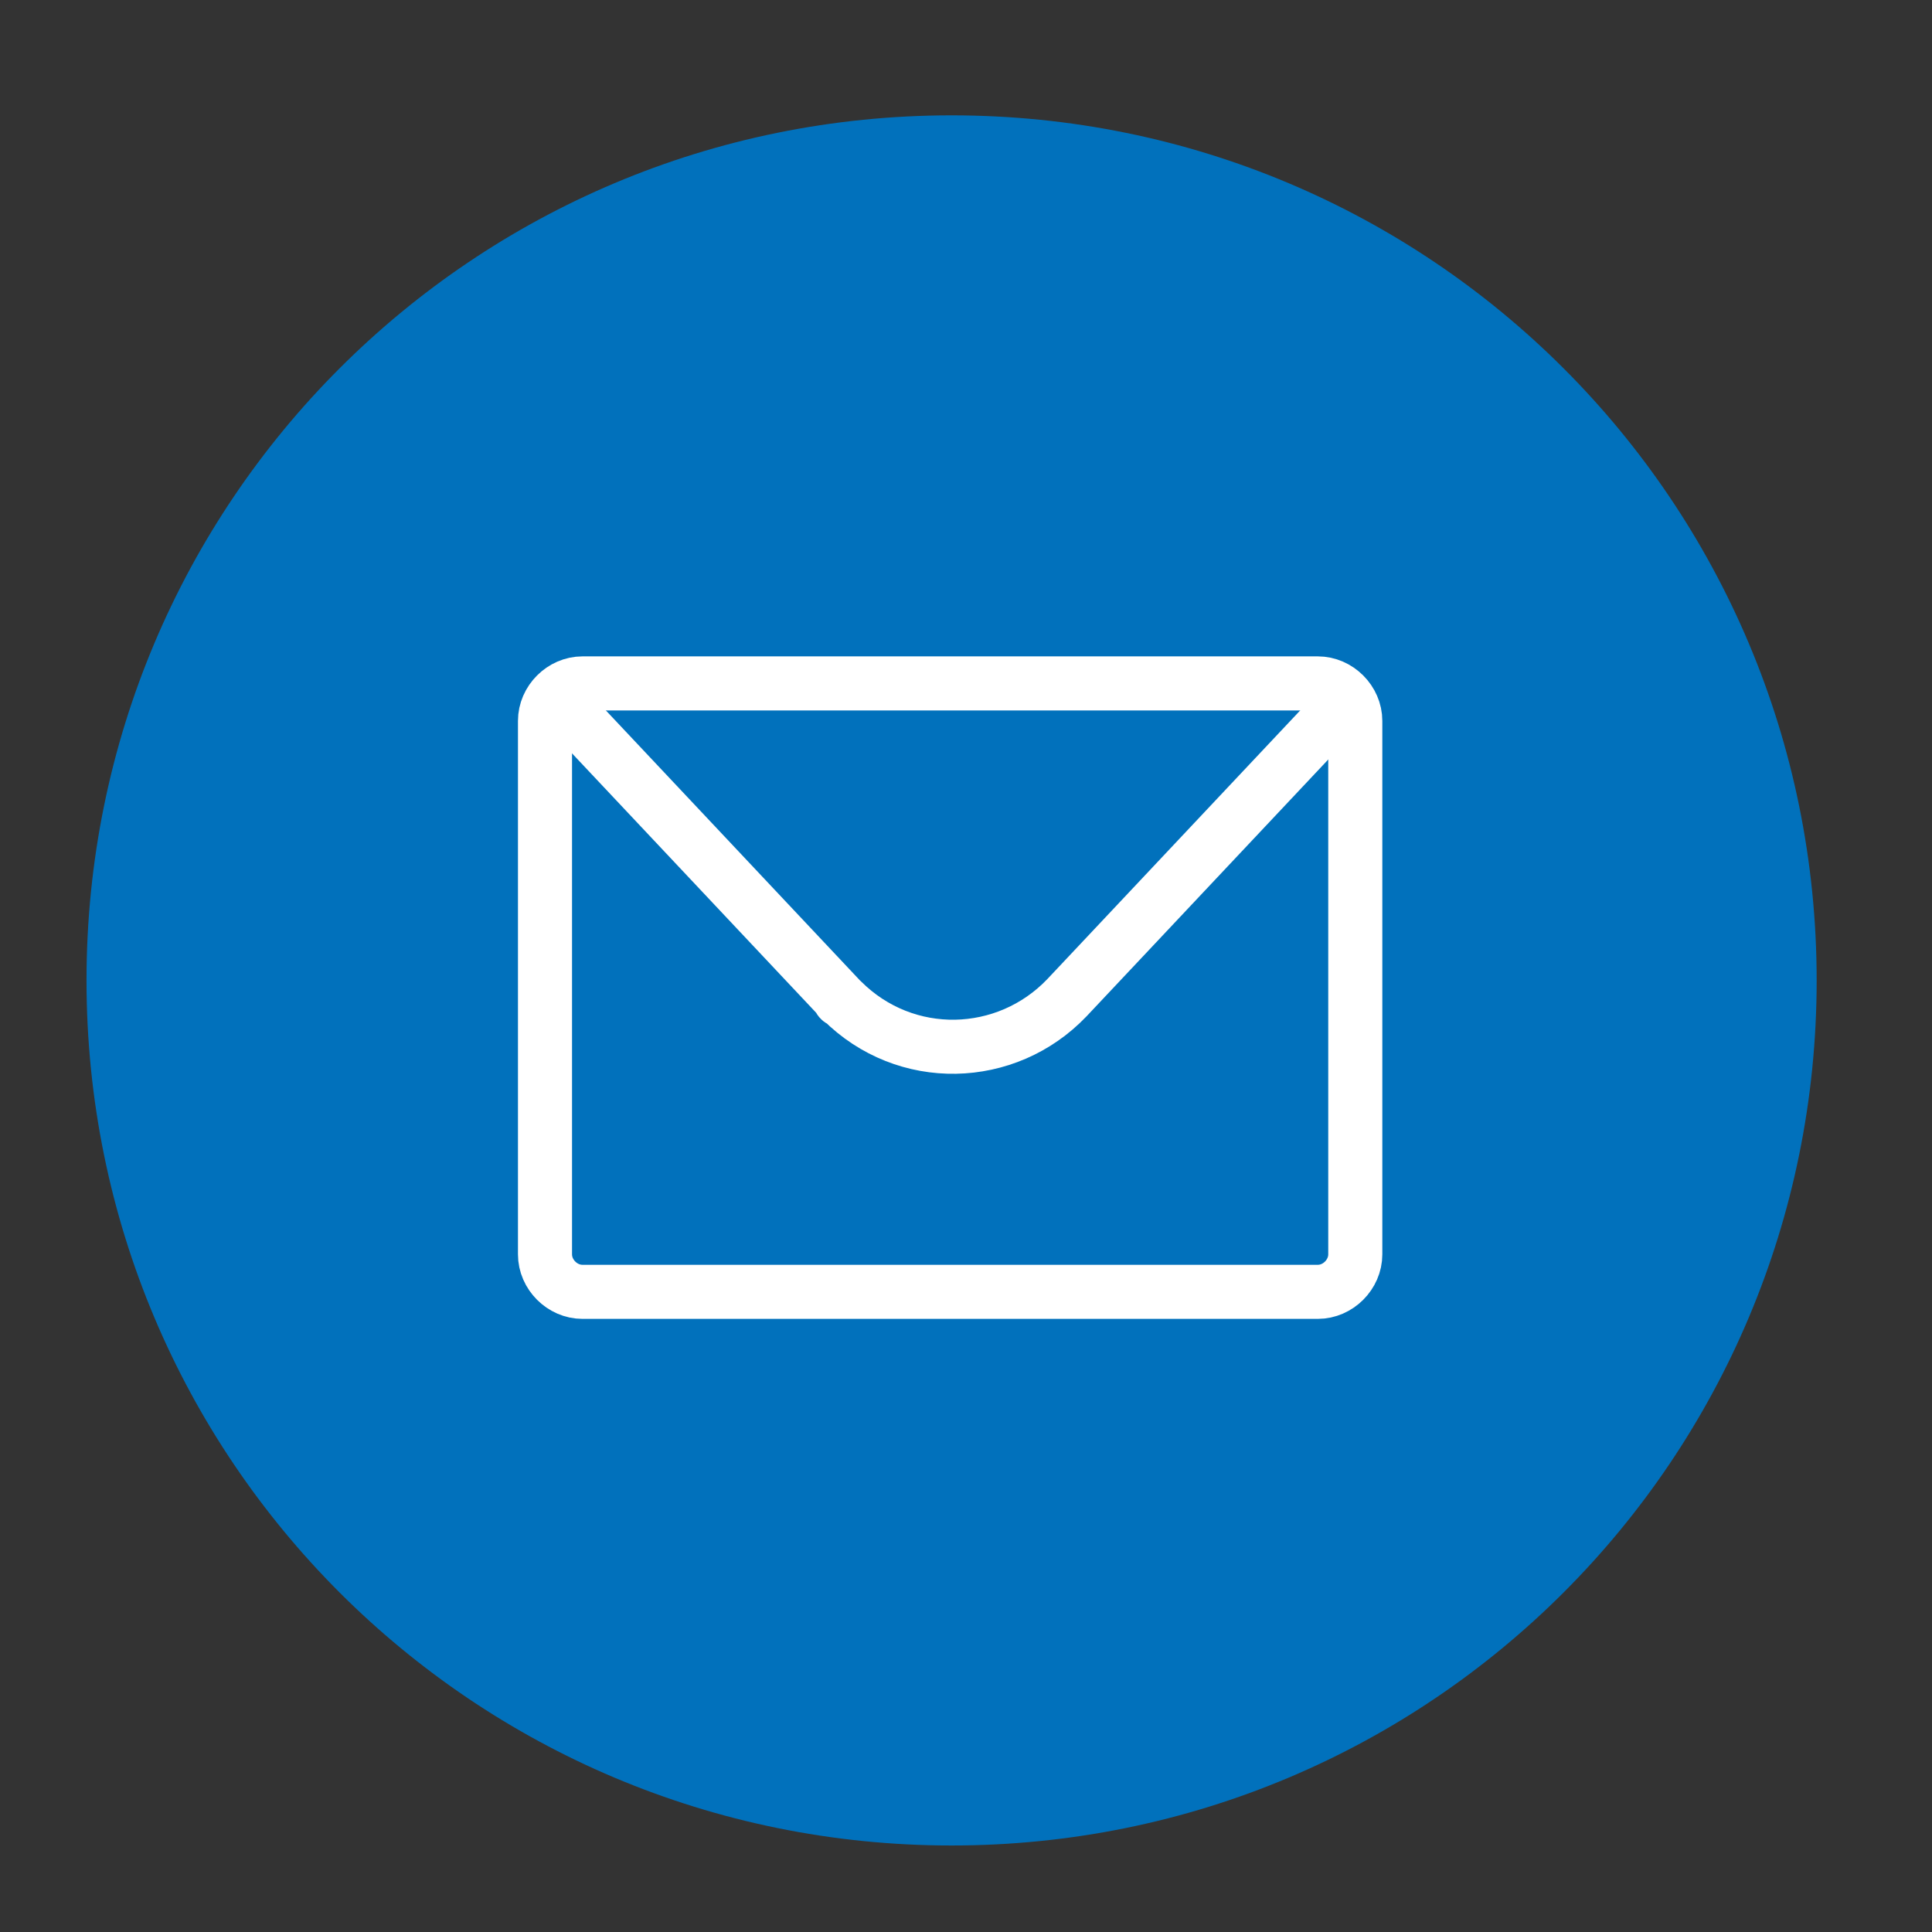
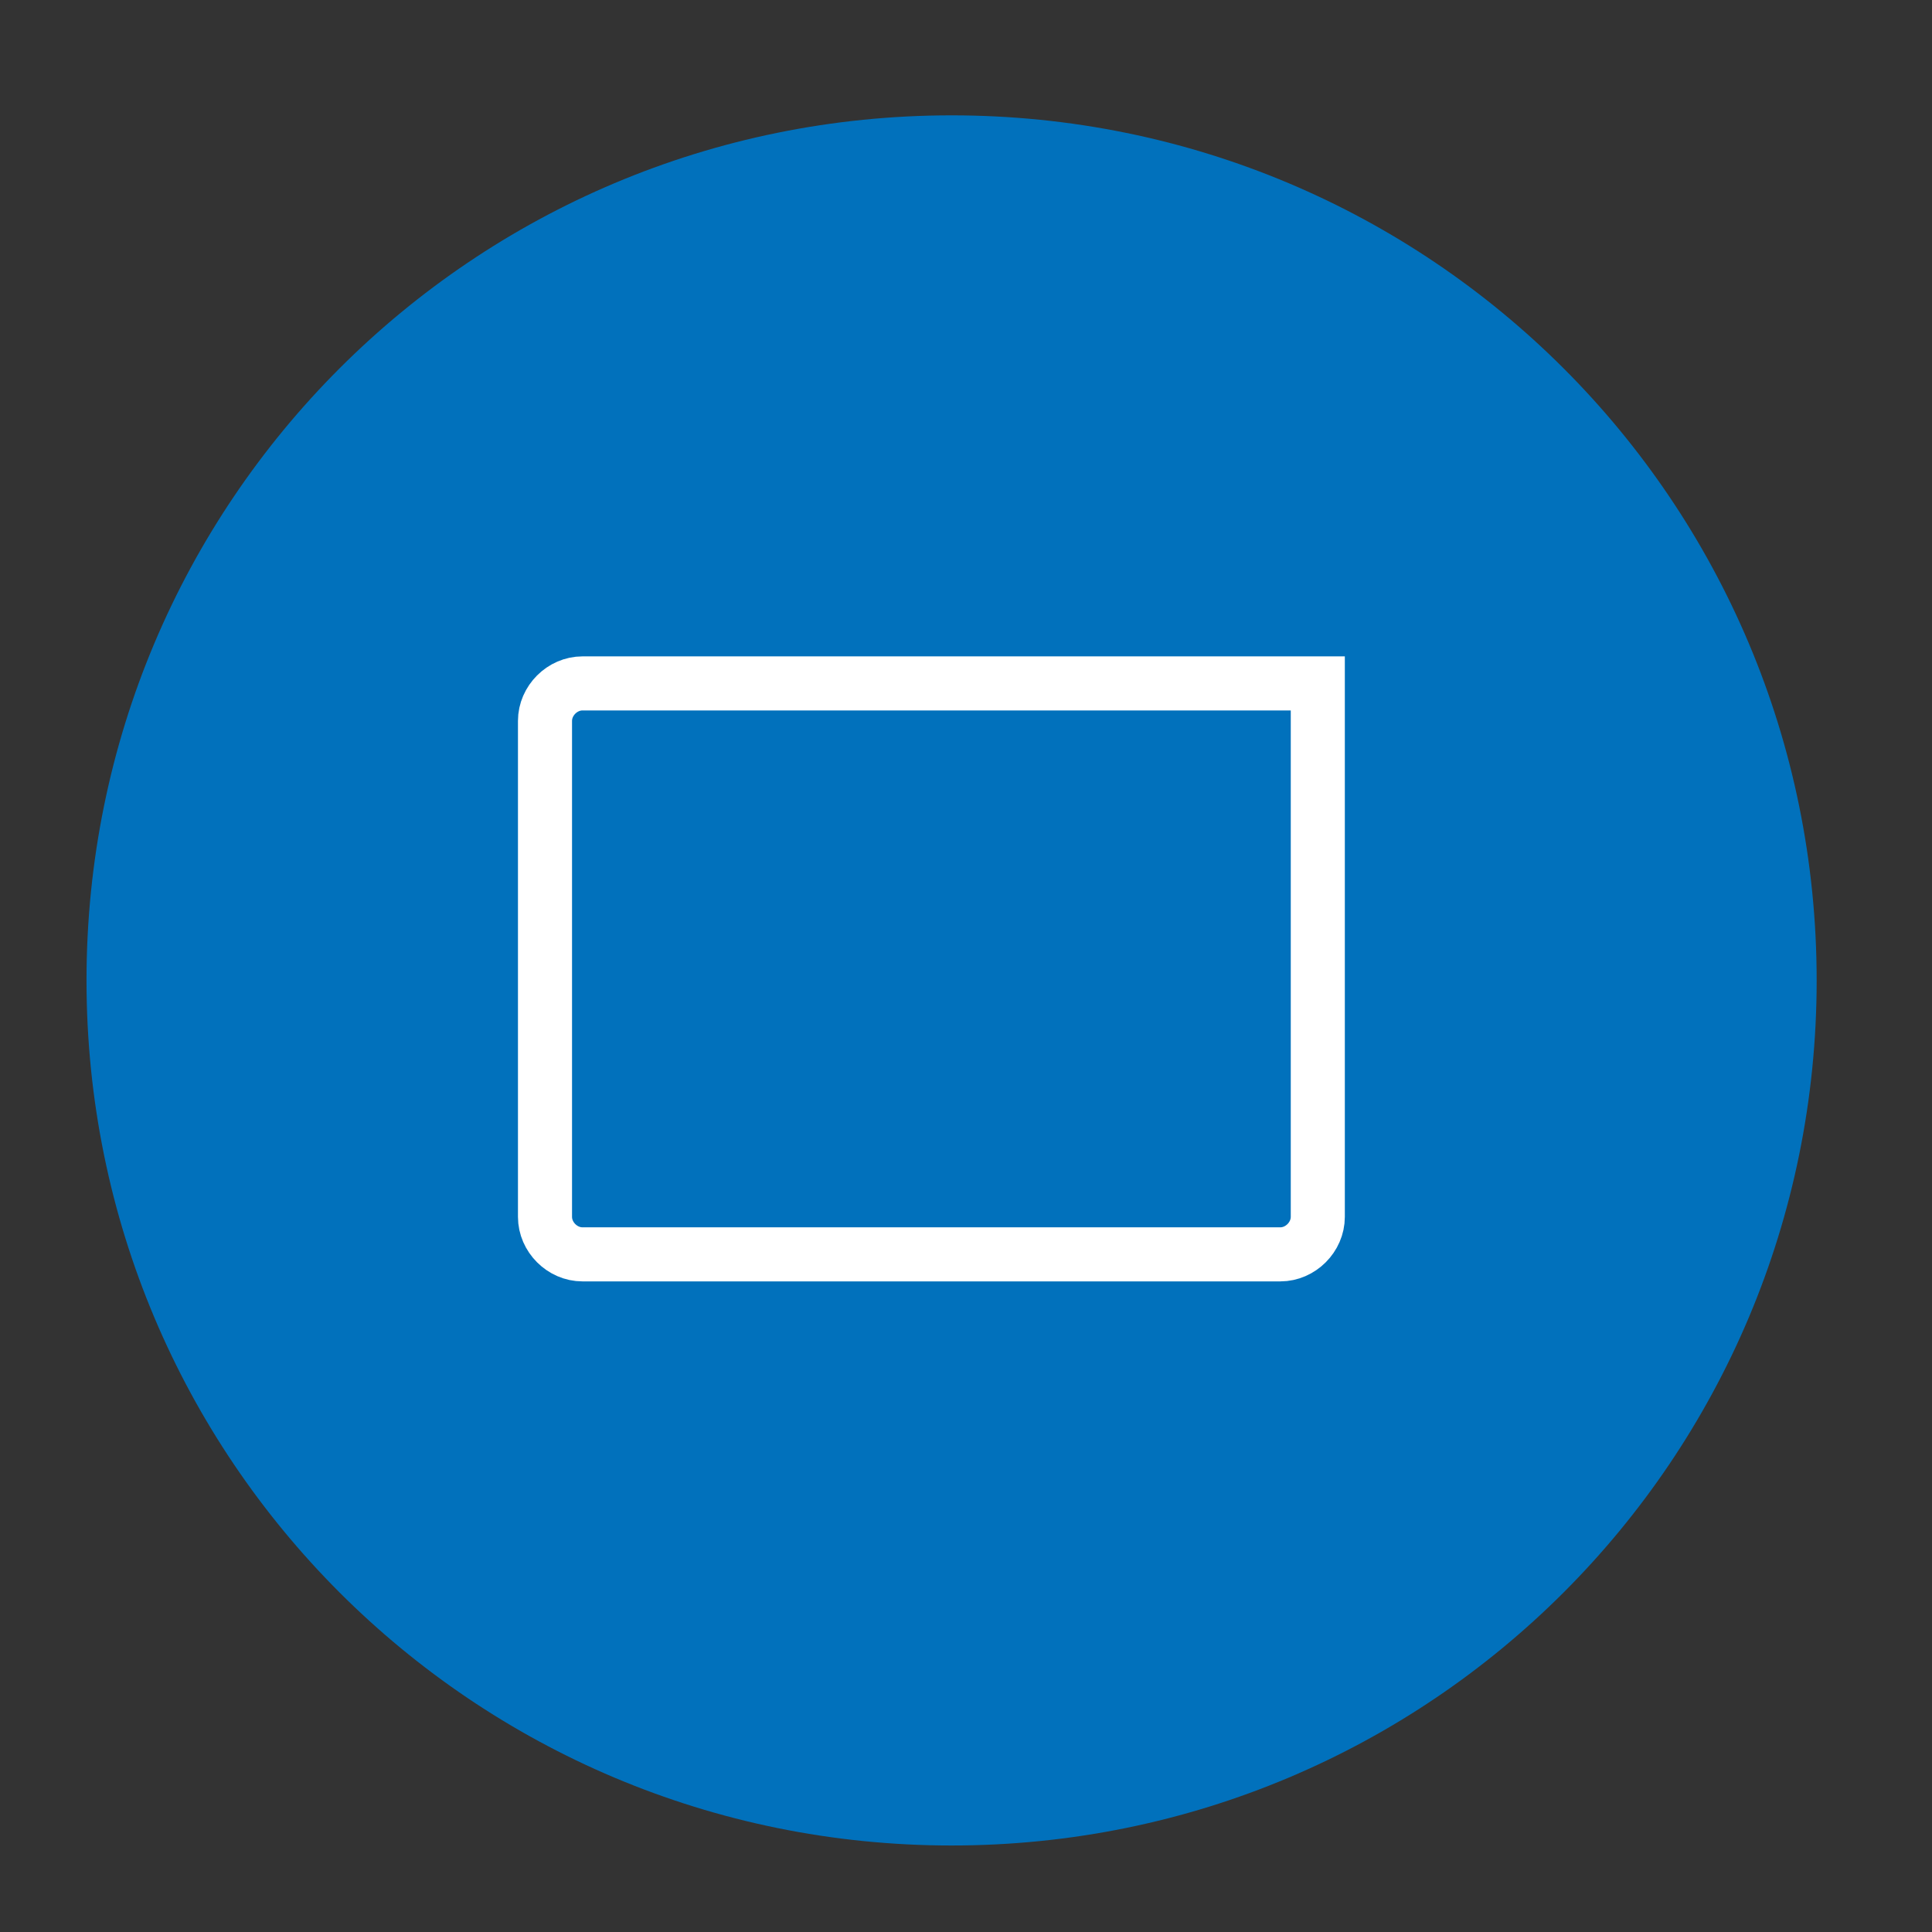
<svg xmlns="http://www.w3.org/2000/svg" version="1.1" id="Layer_1" x="0px" y="0px" viewBox="0 0 67 67" style="enable-background:new 0 0 67 67;" xml:space="preserve">
  <rect x="0" y="0" width="67" height="67" fill="#333333" stroke="none" />
  <style type="text/css">
	.st0{fill:#0171BC;}
	.st1{fill:none;stroke:#FFFFFF;stroke-width:1.875;stroke-miterlimit:10;}
	.st2{fill:none;stroke:#FFFFFF;stroke-width:1.875;stroke-linejoin:round;}
</style>
  <path class="st0" d="M3,34c0,16.6,13.4,30,30,30s30-13.4,30-30S49.6,4,33,4S3,17.4,3,34z" />
  <g id="Mail">
-     <path class="st1" d="M20.2,23.7h25.5c0.7,0,1.3,0.6,1.3,1.3v18.5c0,0.7-0.6,1.3-1.3,1.3H20.2c-0.7,0-1.3-0.6-1.3-1.3V25   C18.9,24.3,19.5,23.7,20.2,23.7z" />
-     <path class="st2" d="M46.6,24.4L37,34.6c-2.1,2.2-5.6,2.3-7.8,0.1c-0.1,0-0.1-0.1-0.1-0.1l-9.6-10.2" />
+     <path class="st1" d="M20.2,23.7h25.5v18.5c0,0.7-0.6,1.3-1.3,1.3H20.2c-0.7,0-1.3-0.6-1.3-1.3V25   C18.9,24.3,19.5,23.7,20.2,23.7z" />
  </g>
</svg>